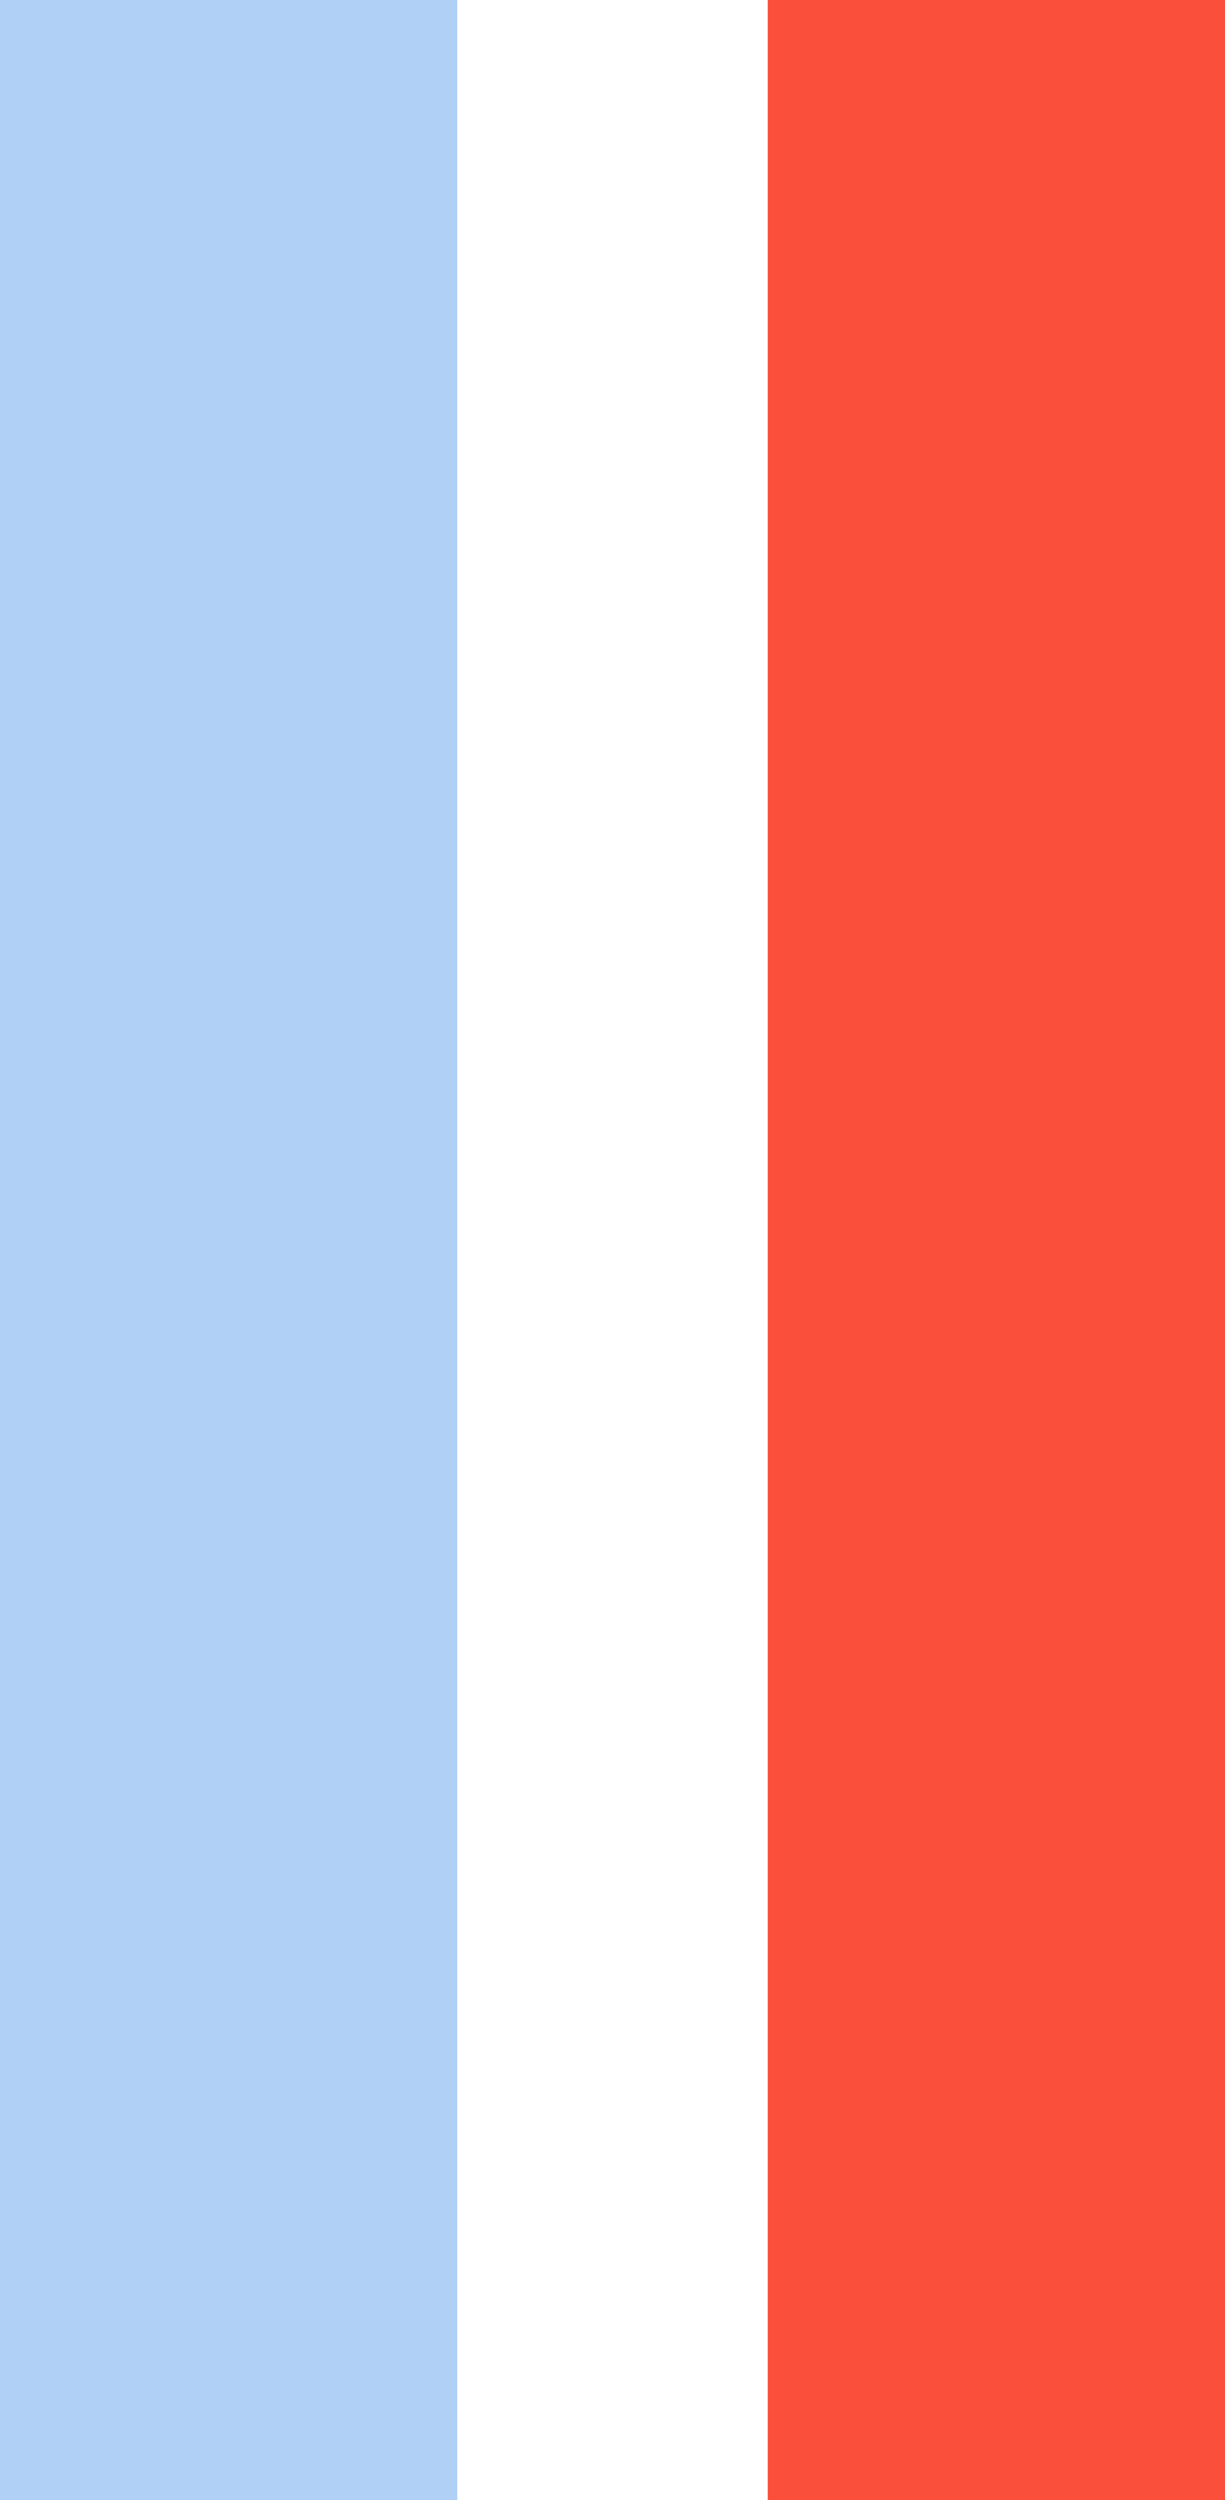
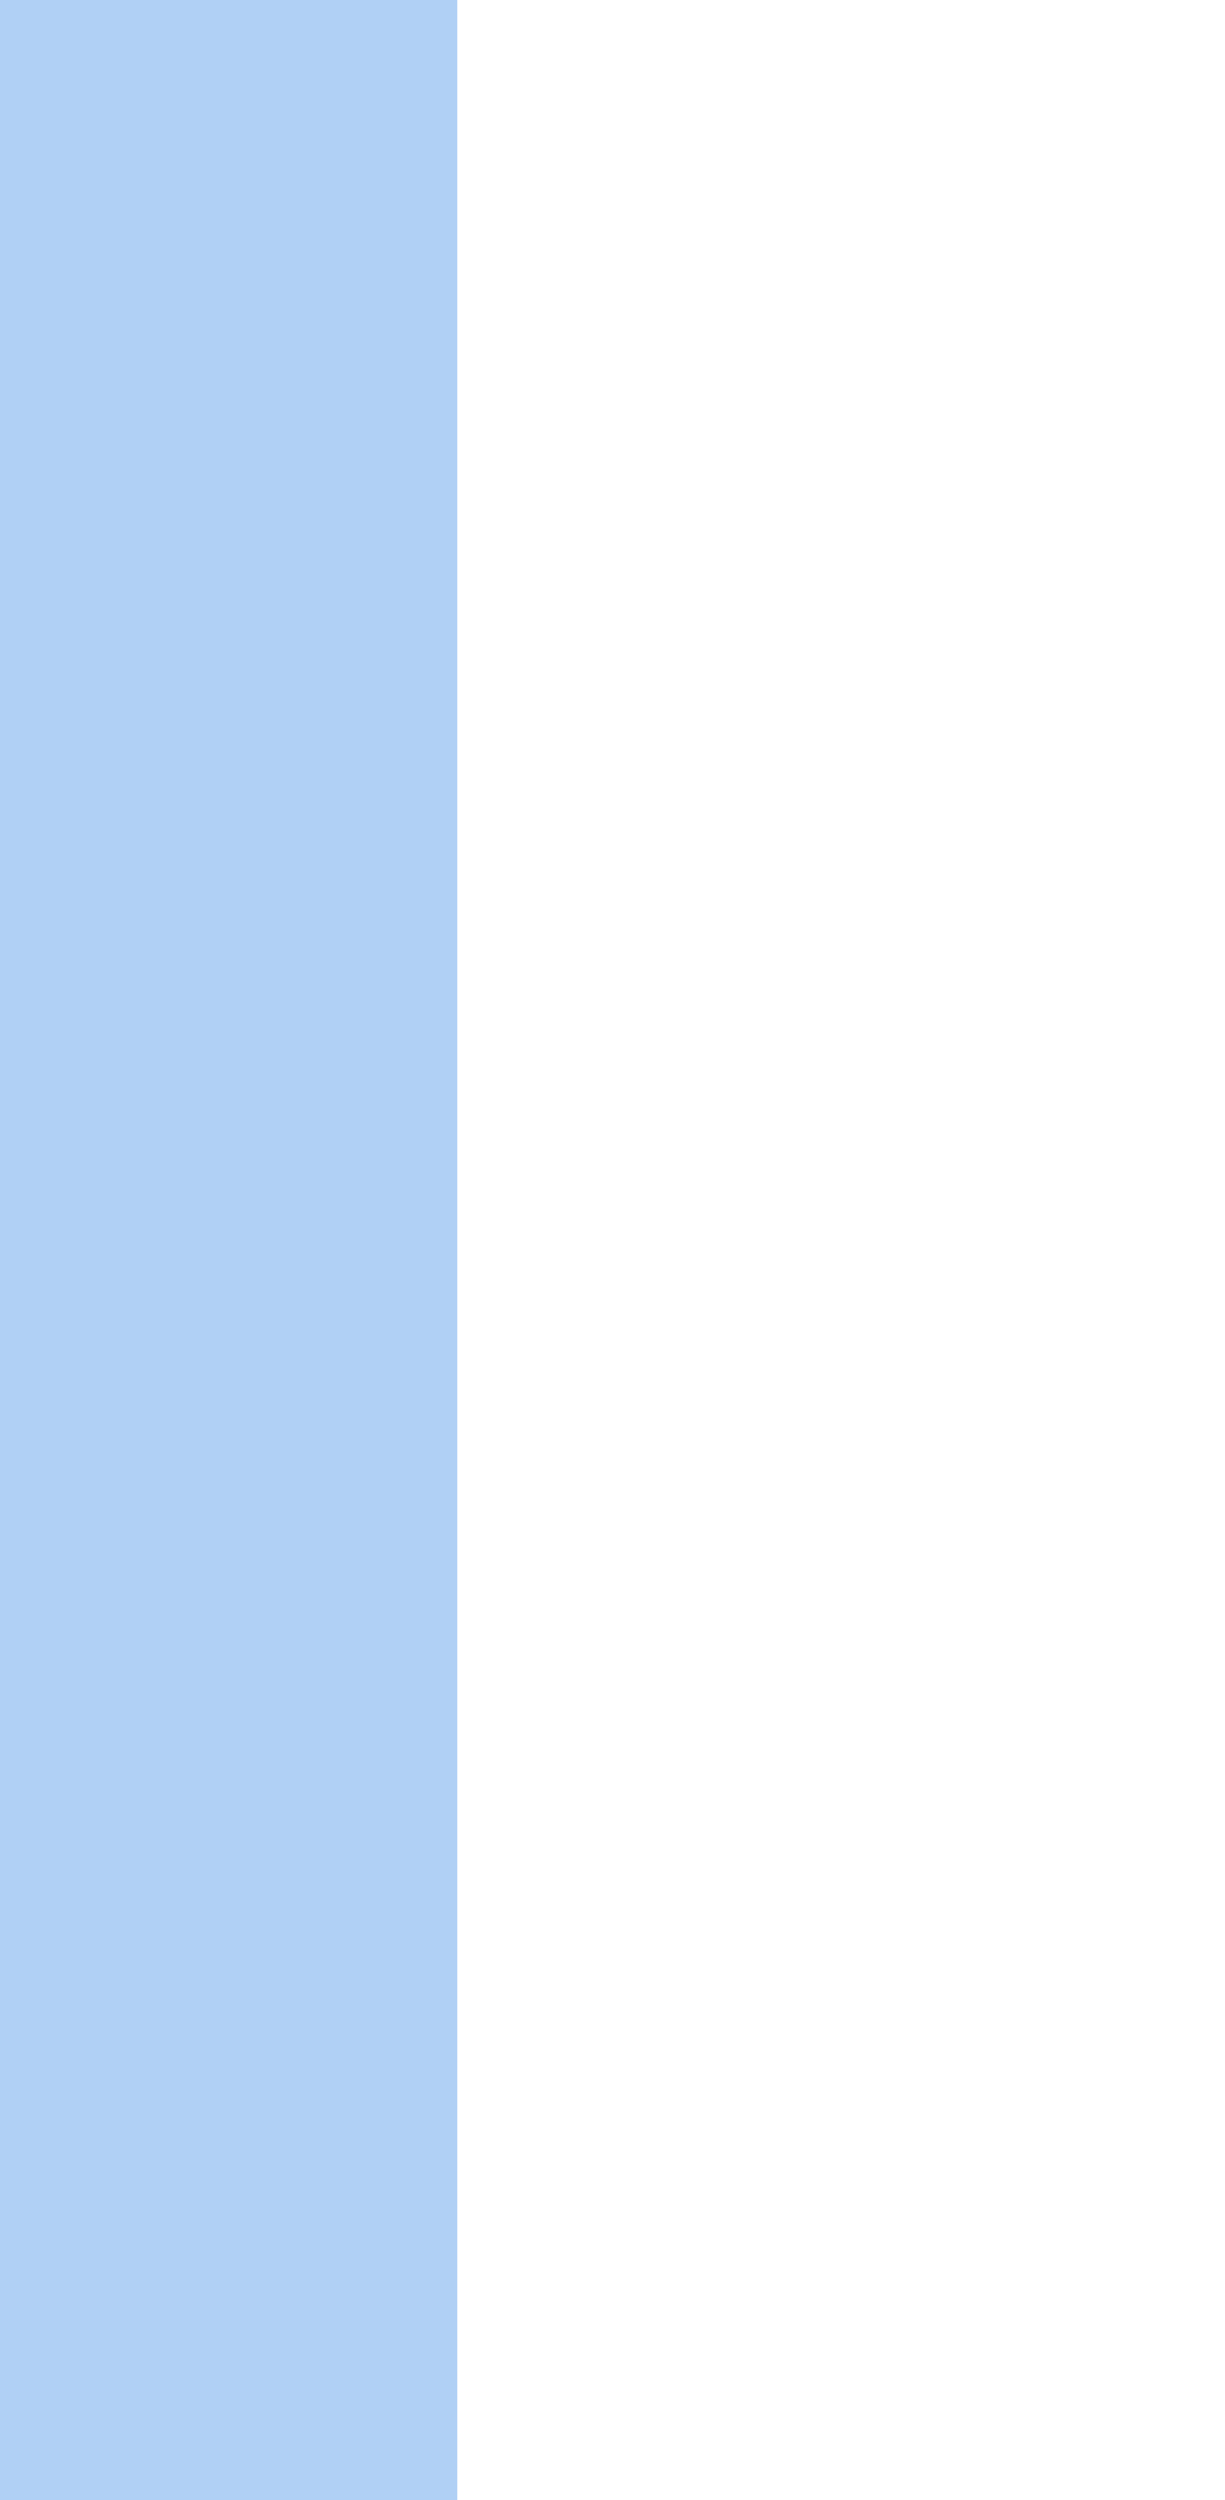
<svg xmlns="http://www.w3.org/2000/svg" data-bbox="0 0 268.21 547.26" viewBox="0 0 268.21 547.26" data-type="color">
  <g>
-     <path d="M268.21 547.26H168.09V0h100.12v547.26Z" fill="#fa4f3b" data-color="1" />
    <path d="M100.12 547.26H0V0h100.12v547.26Z" fill="#b0d0f5" data-color="2" />
  </g>
</svg>